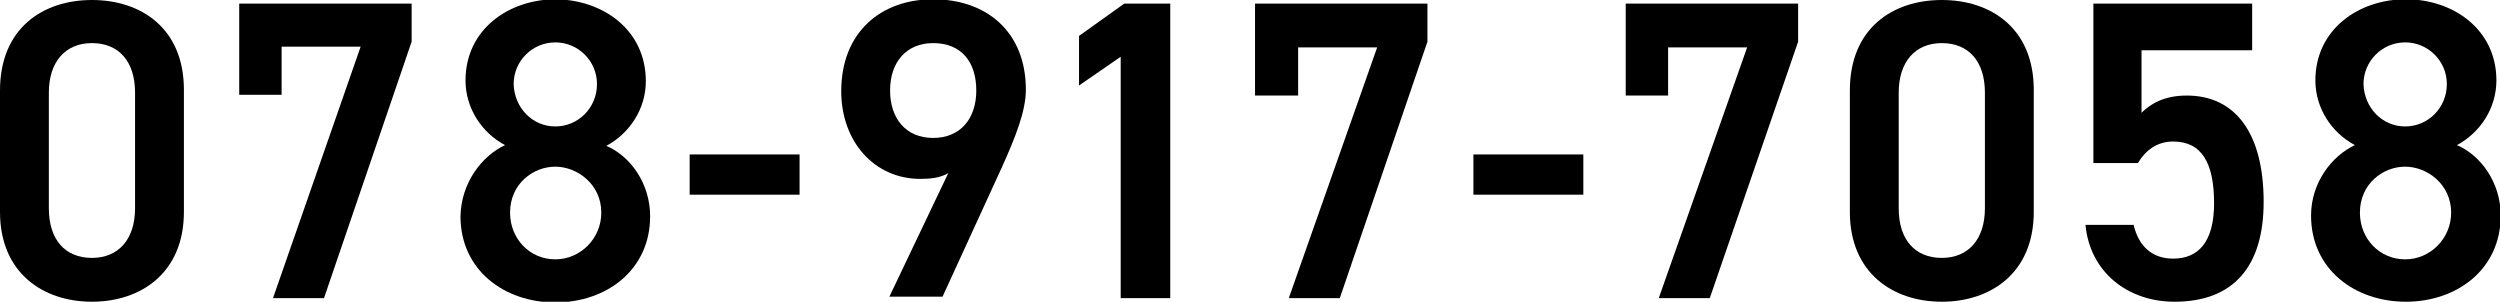
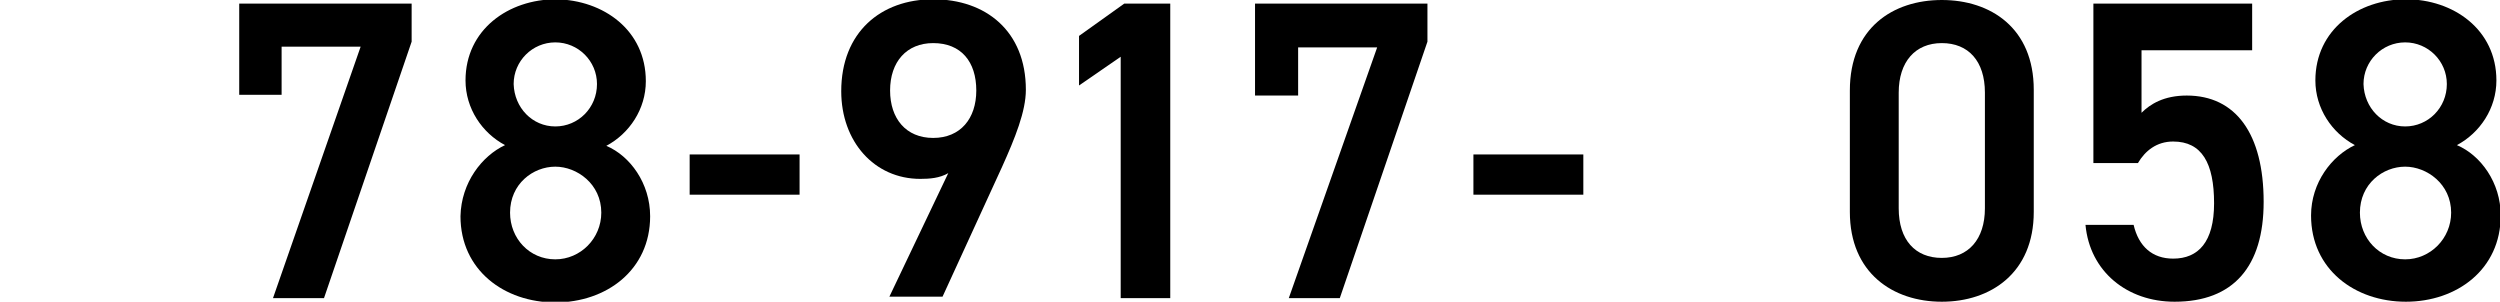
<svg xmlns="http://www.w3.org/2000/svg" version="1.1" id="レイヤー_1" x="0px" y="0px" width="348px" height="42px" viewBox="0 0 348 42" style="enable-background:new 0 0 348 42;" xml:space="preserve">
  <g>
    <g>
-       <path d="M12.8,42C6,42,0,38,0,29.5V12.6C0,3.9,6,0,12.8,0s12.8,3.9,12.8,12.5v17C25.6,38,19.6,42,12.8,42z M12.8,6    c-3.7,0-6,2.6-6,6.9v16.1c0,4.4,2.3,6.9,6,6.9c3.7,0,6-2.6,6-6.9V12.9C18.8,8.5,16.5,6,12.8,6z" />
      <path d="M33.3,13.2V0.5h24v5.3L45.1,41.5h-7.1L50.2,6.5h-11v6.7H33.3z" />
      <path d="M70.3,20.2c-3.2-1.7-5.5-5.1-5.5-9c0-7.1,6-11.3,12.6-11.3C84,0,89.9,4.2,89.9,11.3c0,3.9-2.3,7.3-5.5,9    c3.3,1.4,6.1,5.2,6.1,9.8c0,7.5-6.1,12-13.2,12s-13.2-4.5-13.2-12C64.2,25.4,67.1,21.7,70.3,20.2z M77.3,36.1    c3.5,0,6.4-2.9,6.4-6.5c0-4-3.4-6.4-6.4-6.4c-3.1,0-6.3,2.4-6.3,6.4C71,33.2,73.7,36.1,77.3,36.1z M77.3,17.6    c3.2,0,5.8-2.6,5.8-5.9c0-3.2-2.6-5.8-5.8-5.8c-3.2,0-5.8,2.6-5.8,5.8C71.6,15,74.1,17.6,77.3,17.6z" />
      <path d="M96,21.5h15.3v5.6H96V21.5z" />
      <path d="M132,24.1c-1.2,0.7-2.6,0.8-3.9,0.8c-6.4,0-11-5.2-11-12.2c0-8.2,5.5-12.8,12.8-12.8c7.3,0,12.9,4.4,12.9,12.6    c0,3-1.5,6.7-3.3,10.7l-8.3,18.1h-7.4L132,24.1z M129.9,6c-3.7,0-6,2.6-6,6.6c0,3.9,2.2,6.6,6,6.6c3.8,0,6-2.7,6-6.6    C135.9,8.6,133.8,6,129.9,6z" />
      <path d="M162.8,41.5H156V7.9l-5.8,4V5l6.3-4.5h6.4V41.5z" />
      <path d="M174.7,13.2V0.5h24v5.3l-12.2,35.7h-7.1l12.3-34.9h-11v6.7H174.7z" />
      <path d="M205.1,21.5h15.3v5.6h-15.3V21.5z" />
-       <path d="M226.3,13.2V0.5h24v5.3L238,41.5h-7.1l12.3-34.9h-11v6.7H226.3z" />
      <path d="M270.3,42c-6.8,0-12.8-4-12.8-12.5V12.6c0-8.7,6-12.6,12.8-12.6c6.8,0,12.8,3.9,12.8,12.5v17C283.1,38,277.1,42,270.3,42z     M270.3,6c-3.7,0-6,2.6-6,6.9v16.1c0,4.4,2.3,6.9,6,6.9c3.7,0,6-2.6,6-6.9V12.9C276.3,8.5,274,6,270.3,6z" />
      <path d="M297.6,22.7h-6.2V0.5h22.1V7h-15.4v8.7c1.2-1.2,3.1-2.4,6.3-2.4c6.8,0,10.7,5.3,10.7,14.8c0,9-4.2,13.9-12.4,13.9    c-6.6,0-11.8-4.2-12.4-10.7h6.7c0.7,3,2.6,4.7,5.5,4.7c3.5,0,5.7-2.3,5.7-7.7c0-5.6-1.7-8.6-5.7-8.6    C300.2,19.7,298.6,21,297.6,22.7z" />
      <path d="M327.8,20.2c-3.2-1.7-5.5-5.1-5.5-9c0-7.1,6-11.3,12.6-11.3c6.6,0,12.6,4.2,12.6,11.3c0,3.9-2.3,7.3-5.5,9    c3.3,1.4,6.1,5.2,6.1,9.8c0,7.5-6.1,12-13.2,12s-13.2-4.5-13.2-12C321.7,25.4,324.6,21.7,327.8,20.2z M334.8,36.1    c3.5,0,6.4-2.9,6.4-6.5c0-4-3.4-6.4-6.4-6.4c-3.1,0-6.3,2.4-6.3,6.4C328.5,33.2,331.2,36.1,334.8,36.1z M334.8,17.6    c3.2,0,5.8-2.6,5.8-5.9c0-3.2-2.6-5.8-5.8-5.8c-3.2,0-5.8,2.6-5.8,5.8C329.1,15,331.6,17.6,334.8,17.6z" />
    </g>
  </g>
</svg>